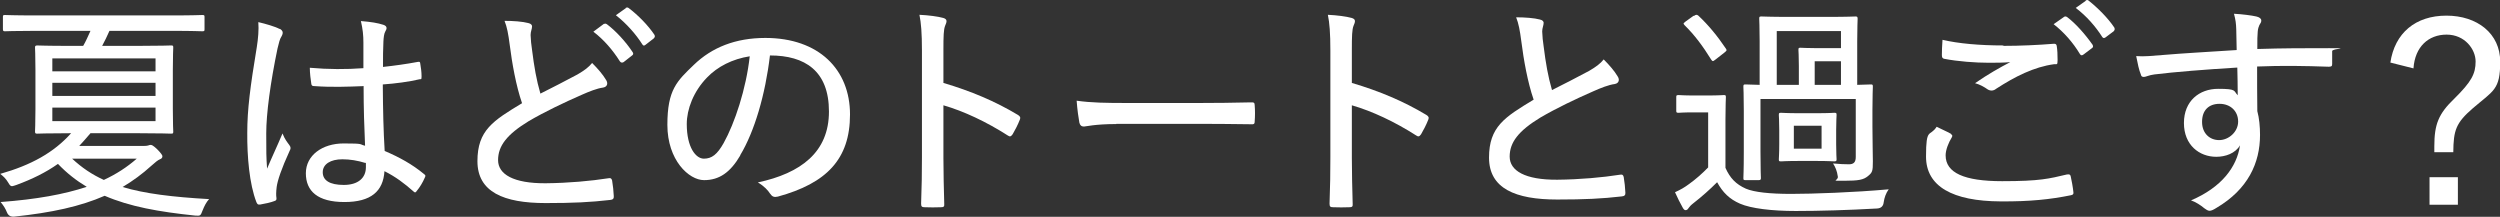
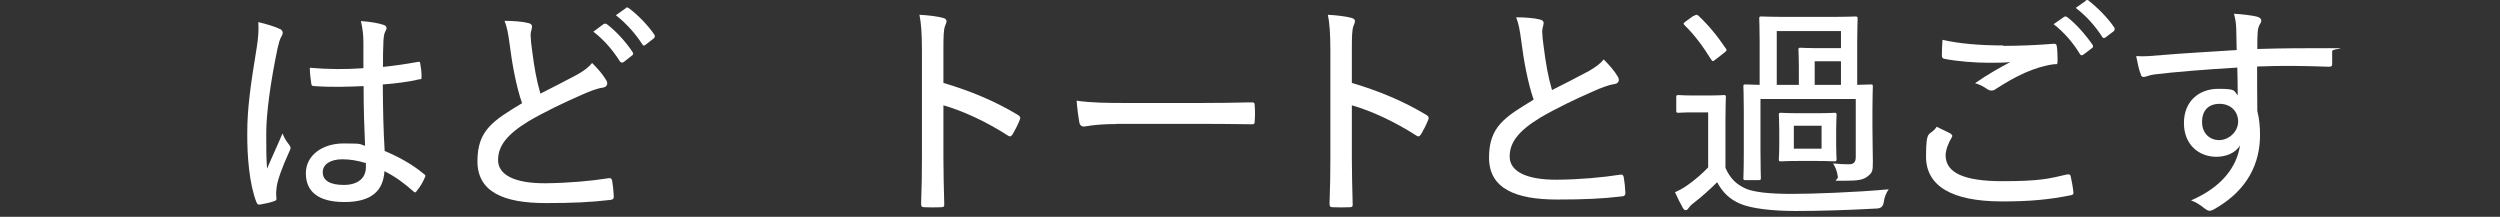
<svg xmlns="http://www.w3.org/2000/svg" id="_レイヤー_1" data-name="レイヤー 1" version="1.1" viewBox="0 0 1199.1 104">
  <rect x="0" y="0" width="1199.1" height="104" fill="#333333" stroke="none" />
  <defs>
    <style>
      .cls-1 {
        fill: #fff;
        stroke-width: 0px;
      }
    </style>
  </defs>
-   <path class="cls-1" d="M16.8,14.8c-10.3,0-13.7.2-14.4.2s-1-.1-1-1v-5.8c0-.9.1-1,1-1s4.1.2,14.4.2h65.9c10.3,0,13.6-.2,14.3-.2,1,0,1.1.1,1.1,1v5.8c0,.9-.1,1-1.1,1s-4-.2-14.3-.2h-30.2c-1.1,2.5-2.3,5-3.5,7.2h17.6c10.8,0,14.7-.2,15.4-.2,1,0,1.1.1,1.1,1s-.2,3.5-.2,10.8v18.7c0,7.4.2,10.3.2,10.8,0,.9-.1,1-1.1,1s-4.5-.2-15.4-.2h-23.2c-1.8,2.2-3.7,4.2-5.4,6.1h30.9c1.1,0,1.8-.1,2.1-.2.6-.2.9-.3,1.2-.3.6,0,1.2.2,3.2,2.1,1.9,1.9,2.5,2.9,2.5,3.3,0,.8-.4,1.2-1.2,1.5-1,.4-2.3,1.5-4.1,3.1-4.3,3.9-8.9,7.3-13.8,10.2,10.7,3.2,23.9,4.8,41.5,5.8-1.3,1.4-2.2,3.1-3.2,5.6-.9,2.3-.9,2.5-3.5,2.3-17.4-1.8-31.4-4.3-43.4-9.5-11.6,5.1-25.4,8.1-43.4,10q-2.5.2-3.4-1.9c-.8-2-1.7-3.4-3.1-5.1,17.3-1.3,30.5-3.7,41.3-7.3-5-3-9.5-6.5-13.8-11-5.8,4.1-12.3,7.3-19.9,10.1-1,.3-1.7.6-2.1.6-.7,0-1.1-.4-1.9-1.8-1-1.7-2.3-3-3.8-4.1,14.8-4.2,25.7-10.2,34-19.5h-.9c-10.8,0-14.7.2-15.4.2s-1-.1-1-1,.2-3.4.2-10.8v-18.7c0-7.3-.2-10.2-.2-10.8s.1-1,1-1,4.5.2,15.4.2h6.7c1.3-2.2,2.4-4.8,3.5-7.2h-26.6ZM25.1,28v6.2h49.5v-6.2H25.1ZM74.6,46v-6.3H25.1v6.3h49.5ZM74.6,51.6H25.1v6.5h49.5v-6.5ZM34.6,76.1c4.6,4.3,9.5,7.6,15.2,10.2,6-2.8,11.1-6.1,15.8-10.2h-31Z" />
  <path class="cls-1" d="M134.2,13.8c1.7,1,1.7,2.1.8,3.7-.8,1.2-1.2,2.9-1.9,5.8-3.4,16.3-5.4,31.3-5.4,40.6s0,11.1.4,17c2.3-5.5,4.8-10.7,7.4-16.9,1.1,2.8,2.2,4.1,3.3,5.6.8,1.1.7,1.7.1,2.8-3.9,8.5-5.8,14.2-6.2,17.3-.3,2.4-.3,4.1-.1,5.3.1.8-.2,1.2-.9,1.4-1.8.7-4.5,1.3-6.9,1.7-1,.1-1.3,0-1.8-1.1-3.4-8.7-4.5-22.1-4.4-33.3,0-11.1,1.4-22,4.6-41.3.6-3.8,1-8.2.7-11.8,3.4.8,8.3,2.2,10.2,3.3ZM174.5,41.3c-7.7.3-15.5.6-23.7,0-1,0-1.4-.2-1.5-1.2-.3-2-.7-5-.7-7.6,8.9.8,17.5.8,25.7.2v-12.3c0-3.5-.3-6.4-1.2-10.3,4.9.4,8,.9,10.8,1.8.9.3,1.5.8,1.5,1.5s-.2.9-.6,1.7c-.6,1-.8,2.9-.9,4.8-.2,3.9-.2,7.4-.2,12.2,5.5-.6,11.3-1.4,16.6-2.4,1.1-.2,1.2,0,1.3,1,.3,1.5.6,4.1.6,5.9s-.3,1.3-.9,1.4c-5,1.2-11.8,2.1-17.7,2.5.1,12.7.3,22,.9,31.9,7,3,13.1,6.3,18.9,11.1.8.6.8.8.3,1.8-.9,2.1-2.3,4.5-3.9,6.4-.4.8-1,.7-1.5.1-4.3-3.8-8.5-7-13.9-9.7-.6,9.6-6.4,14.8-19.2,14.8s-18.5-5.2-18.5-13.8,7.9-14.3,18.1-14.3,7.2.4,10.3,1.1c-.4-8.9-.7-18.1-.7-28.4ZM164.2,76.4c-5.6,0-9.4,2.3-9.4,6.2s3.3,6.1,10.1,6.1,10.6-3.3,10.6-8.5,0-1.3-.1-2c-3.9-1.2-7.5-1.8-11.2-1.8Z" />
  <path class="cls-1" d="M253.5,11.1c1.1.2,1.7.9,1.7,1.5,0,1.3-.7,2.5-.7,4.2.1,2.3.3,4.8.7,7.2,1,8,2.1,14.4,4,20.9,6.1-3.1,11.5-5.8,17.8-9.2,3.4-2,5.3-3.4,7-5.5,2.8,2.8,5.2,5.6,6.6,8,1.1,1.5.9,3.4-1.3,3.8-3,.4-6.7,1.9-10.1,3.4-8.7,3.8-17.9,8.2-25.6,12.7-10.5,6.4-14.7,11.9-14.7,18.7s7.4,11.2,22.8,11.1c11-.1,21.8-1.1,30.1-2.4,1.1-.2,1.5,0,1.8,1.1.4,2.3.7,5.1.8,7.5.1,1.1-.4,1.7-1.7,1.8-9.5,1.1-17.8,1.5-31,1.5-20.1,0-32.7-5.3-32.7-20.1s7.5-19.4,21.4-27.8c-2.9-8.4-4.8-19.2-5.9-27.9-.7-5.4-1.3-8.6-2.5-11.6,4.1,0,8.6.3,11.6,1.1ZM289.7,11.5c.6-.3.9-.2,1.5.2,4,3,8.9,8.2,12.3,13.4.3.6.3,1-.2,1.4l-4.2,3.3c-.7.4-1.3.3-1.8-.4-3.4-5.4-7.7-10.4-12.7-14.2l5.1-3.8ZM300.1,3.8c.6-.3,1-.3,1.5.1,4.5,3.4,9.3,8.3,12.3,12.8.3.7.3,1-.3,1.7l-4,3.1c-.7.6-1.1.4-1.5-.2-3.1-4.9-7.6-10-12.7-14l4.8-3.4Z" />
-   <path class="cls-1" d="M355.1,74.5c-4.8,8.2-10.1,11.9-17.4,11.9s-17.6-9.6-17.6-26.5,4.6-21,12.7-28.8c8.6-8.3,19.9-12.9,34.3-12.9,25.7,0,40.6,15.2,40.6,36.7s-11.3,33-34.6,39.4c-1.8.4-2.7.1-3.8-1.5-.9-1.4-2.7-3.5-5.8-5.3,20.6-4.4,34.1-14.5,34.1-34s-11.5-26.9-28.3-26.9c-2.2,18.7-7.4,36.5-14.3,47.9ZM339.1,37.2c-6.5,6.7-9.7,15.2-9.7,22.3,0,11.3,4.4,16.6,8.2,16.6s6.4-2,9.5-7.5c5.3-9.5,10.8-26,12.5-41.6-8.3,1.3-15.4,4.9-20.5,10.2Z" />
  <path class="cls-1" d="M452.6,39.8c13.1,3.9,24.6,8.7,35.6,15.3,1,.6,1.4,1.2,1,2.2-1.1,2.8-2.4,5.2-3.5,7.1-.8,1.1-1.3,1.3-2.3.6-10.3-6.6-21.2-11.7-30.9-14.5v25.2c0,7,.2,14.7.4,22.2.1,1.2-.3,1.5-1.7,1.5-2.3.1-5.3.1-7.6,0-1.4,0-1.8-.3-1.8-1.7.3-7.5.4-15.3.4-22.1V24.2c0-8.3-.4-13.2-1.2-17.1,4.4.2,8.9.8,11.4,1.5,2.1.6,1.8,1.8.9,3.8-.7,1.8-.8,4.9-.8,11.5v15.9Z" />
  <path class="cls-1" d="M535.4,59.5c-10.2,0-14.7,1.2-15.5,1.2-1.2,0-1.9-.6-2.2-1.9-.4-2.1-1-6.4-1.3-10.5,7,1,14.2,1.1,24.2,1.1h34.6c8,0,16.3-.1,24.8-.3,1.4-.1,1.8.2,1.8,1.4.2,2.3.2,5.3,0,7.7,0,1.2-.3,1.5-1.8,1.4-8.3-.1-16.5-.2-24.2-.2h-40.4Z" />
  <path class="cls-1" d="M648.5,39.8c13.1,3.9,24.6,8.7,35.6,15.3,1,.6,1.4,1.2,1,2.2-1.1,2.8-2.4,5.2-3.5,7.1-.8,1.1-1.3,1.3-2.3.6-10.3-6.6-21.2-11.7-30.9-14.5v25.2c0,7,.2,14.7.4,22.2.1,1.2-.3,1.5-1.7,1.5-2.3.1-5.3.1-7.6,0-1.4,0-1.8-.3-1.8-1.7.3-7.5.4-15.3.4-22.1V24.2c0-8.3-.4-13.2-1.2-17.1,4.4.2,8.9.8,11.4,1.5,2.1.6,1.8,1.8.9,3.8-.7,1.8-.8,4.9-.8,11.5v15.9Z" />
  <path class="cls-1" d="M738.7,9.4c1.1.2,1.7.9,1.7,1.5,0,1.3-.7,2.5-.7,4.2.1,2.3.3,4.8.7,7.2,1,8,2.1,14.4,4,20.9,6.1-3.1,11.5-5.8,17.8-9.2,3.4-2,5.3-3.4,7-5.5,2.8,2.8,5.2,5.6,6.6,8,1.1,1.5.9,3.4-1.3,3.8-3,.4-6.7,1.9-10.1,3.4-8.7,3.8-17.9,8.2-25.6,12.7-10.5,6.4-14.7,11.9-14.7,18.7s7.4,11.2,22.8,11.1c11-.1,21.8-1.1,30.1-2.4,1.1-.2,1.5,0,1.8,1.1.4,2.3.7,5.1.8,7.5.1,1.1-.4,1.7-1.7,1.8-9.5,1.1-17.8,1.5-31,1.5-20.1,0-32.7-5.3-32.7-20.1s7.5-19.4,21.4-27.8c-2.9-8.4-4.8-19.2-5.9-27.9-.7-5.4-1.3-8.6-2.5-11.6,4.1,0,8.6.3,11.6,1.1Z" />
  <path class="cls-1" d="M827.6,80.5c2.2,5,5.1,7.9,9.8,10,4,1.7,11.5,2.5,21.7,2.5s30.3-.7,46.8-2.2c-1.3,1.8-2.1,4-2.4,6.2q-.3,2.8-3.1,3c-14.3.8-27.7,1.2-39.1,1.2s-21.4-1.2-26.7-3.5c-5.1-2.2-8.3-5.4-11-10.3-3.4,3.4-7.3,6.9-11.3,10-1.3,1-2,1.8-2.4,2.4-.4.7-.9,1-1.4,1s-.9-.3-1.4-1.2c-1.3-2.3-2.4-4.5-3.7-7.4,2.8-1.3,4.4-2.2,6.7-3.9,3.1-2.2,6.4-5.1,9.2-8v-26.4h-6.6c-5.8,0-7.1.2-7.5.2-1.1,0-1.2-.1-1.2-1.1v-6.3c0-1,.1-1.1,1.2-1.1s1.8.2,7.5.2h6.1c5.8,0,7.4-.2,8-.2.9,0,1,.1,1,1.1s-.2,3.5-.2,10.5v23.3ZM812.4,7.7c.6-.4.9-.6,1.2-.6s.7.1,1,.4c4.8,4.5,9.1,9.7,13.2,15.8.6.9.4,1-.8,2l-4.1,3.2c-.6.4-1,.8-1.3.8s-.6-.3-.9-.8c-3.9-6.3-7.9-11.7-12.6-16.3-.3-.3-.6-.7-.6-.9s.3-.4,1-1l3.9-2.8ZM898.1,61.1c0,7.9.2,11.6.2,16.3s-.2,5.3-2.4,7.1c-2.1,1.7-4.3,2.2-11.4,2.2s-2.7.1-3-2c-.4-2.8-1.2-4.6-2.3-6.3,3.3.3,5.4.4,7.6.4s3.3-.9,3.3-3.5v-27.8h-45.7v25.2c0,9,.2,12.1.2,12.7s-.1,1-1,1h-6.3c-1,0-1.1-.1-1.1-1s.2-3.5.2-12.7v-19.6c0-7.9-.2-11-.2-11.5,0-1,.1-1.1,1.1-1.1s2.3.1,6.7.2v-20.9c0-7-.2-10.2-.2-10.8,0-1,.1-1.1,1.1-1.1s3.9.2,13.1.2h18.8c9.4,0,12.5-.2,13.2-.2s1,.1,1,1.1-.2,3.9-.2,10.8v20.9c4.1-.1,6.1-.2,6.5-.2.9,0,1,.1,1,1.1s-.2,4-.2,11.4v8.1ZM852.2,14.9v25.8h10.6v-9.1c0-4.9-.2-7.1-.2-7.6,0-1,.1-1.1,1-1.1s3,.2,8.2.2h11.2v-8.2h-30.8ZM871.1,54.3c6.3,0,8.2-.2,8.7-.2,1,0,1.1.1,1.1,1.1s-.2,2.4-.2,7.3v6.6c0,4.9.2,6.6.2,7.3s-.1,1-1.1,1-2.4-.2-8.7-.2h-8.1c-6.3,0-8.1.2-8.7.2-1,0-1.1-.1-1.1-1s.2-2.4.2-7.3v-6.6c0-4.9-.2-6.6-.2-7.3,0-1,.1-1.1,1.1-1.1s2.4.2,8.7.2h8.1ZM873.7,60.3h-13.3v11h13.3v-11ZM883,40.7v-11.3h-12.6v11.3h12.6Z" />
  <path class="cls-1" d="M935.7,64.3c.8.4.9.9.4,1.7-1.5,2.4-2.9,5.9-2.9,8.5,0,8.4,8.9,12.4,27.1,12.4s22.5-1.2,31-3.2c1.3-.2,1.7,0,1.9.9.4,1.7,1.1,5.5,1.3,7.7.1.9-.3,1.2-1.5,1.4-9.4,1.9-19.2,3-33.4,2.9-23.1-.1-35.8-7.2-35.8-21.5s1.8-9.2,5.1-14.3c2.1,1.1,4.8,2.2,6.9,3.4ZM961,22c8,0,16.6-.4,24-1,1-.1,1.4.3,1.5,1.1.3,1.9.4,4,.4,6.7s-.4,1.8-1.7,2c-9.6,1.3-18.7,5.9-27.8,11.8-1.2,1-2.7,1.1-4,.3-1.7-1.2-3.8-2.4-6.1-3,6.4-4.4,11.9-7.5,16.9-10.1-3.2.3-7.2.3-10.5.3-6,0-14.6-.6-21.2-1.9-.8-.2-1.1-.6-1.1-1.8,0-2,.1-4.5.3-7.3,7.7,1.8,17.8,2.7,29.1,2.7ZM990,8.1c.4-.3.9-.3,1.5.1,4.1,3.1,8.7,8.3,12.2,13.3.3.7.3,1.1-.2,1.5l-4.1,3.1c-.8.6-1.3.6-1.8-.2-3.3-5.5-7.7-10.5-12.6-14.3l5-3.5ZM1000.3.3c.6-.4,1-.4,1.5,0,4.4,3.5,9.3,8.4,12.3,12.9.3.7.3,1.1-.3,1.8l-4,3c-.6.4-1.1.3-1.5-.3-3.1-4.9-7.5-10-12.7-13.9l4.8-3.4Z" />
  <path class="cls-1" d="M1072.6,14.2c-.1-3-.3-4.6-1.1-7.6,4,.2,8.5.8,10.7,1.3,1.4.3,2.4,1,2.4,1.9s-.3,1.2-.9,2.2c-.3.7-.7,1.7-.8,3.1-.2,2-.2,3.8-.2,8.4,12.2-.4,23-.4,34.5-.4s1.4.1,1.4,1.4v6.2c0,1.1-.4,1.3-1.7,1.3-11.6-.4-22.2-.6-34.3-.1,0,6.9,0,14.3.1,21.4.9,3.3,1.3,7.4,1.3,11.4,0,13.5-5.8,26.1-20.9,35-1.4.9-2.5,1.4-3.3,1.4s-1.7-.6-2.5-1.2c-1.8-1.5-4.1-3-6.4-3.8,14.6-6.2,22-16,23.5-26.4-2.3,3.9-7,5.5-11.4,5.5-8.1,0-15.5-5.6-15.5-16.2s7.4-16.4,16.4-16.4,7.3.9,9.4,3.1c0-4.8-.1-8.7-.2-13.3-15,.9-30.1,2.1-39.8,3.3-2.5.3-4.1,1.2-5,1.2s-1.3-.3-1.5-1.3c-.8-1.8-1.5-5.1-2.2-8.7,3.9.3,7.5-.1,13.7-.6,8.1-.7,20.5-1.4,34.5-2.3-.1-4.1-.1-6.5-.2-9.8ZM1056.2,58.5c0,5.5,3.7,8.7,8.2,8.7s9.1-3.9,9.1-8.9-3.7-8.5-8.9-8.5-8.4,3.1-8.4,8.6Z" />
-   <path class="cls-1" d="M1146.5,30.1c2.1-14.3,12.1-22.6,26.9-22.6s25.8,8.6,25.8,22.1-3.2,13.8-13.1,22.3c-8.2,7.1-9.3,10.6-9.4,21.1h-9.1v-2.8c0-10.6,2-15.6,9.6-22.9,8.2-8.1,10.2-11.9,10.2-17.8s-5.2-12.9-13.9-12.9-15.2,5.8-15.9,16.2l-11.1-2.8ZM1178.9,85v13.2h-13.6v-13.2h13.6Z" />
</svg>